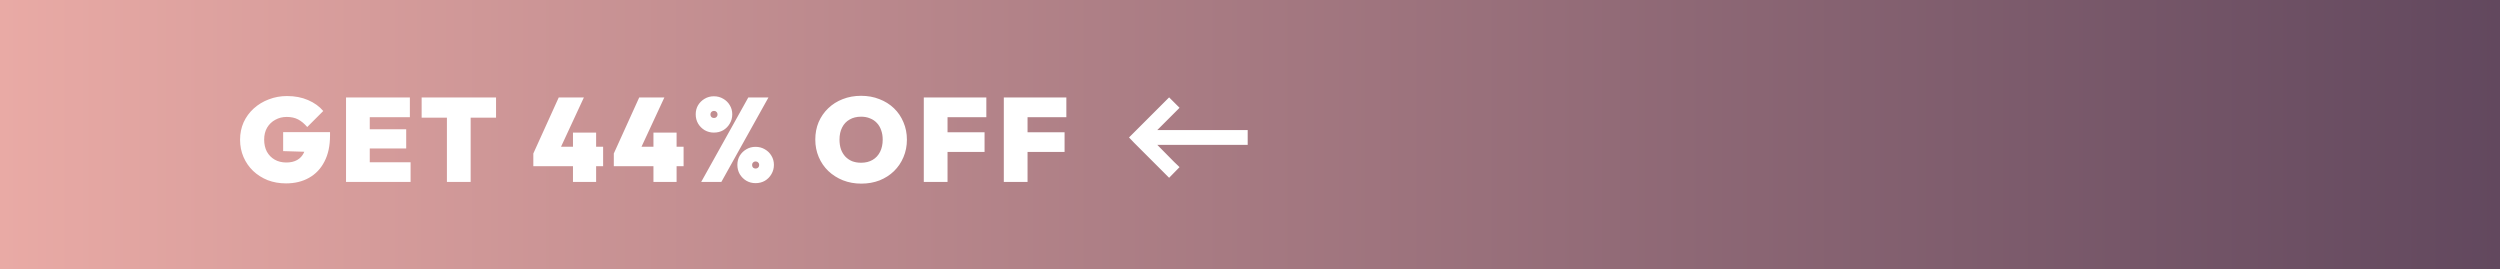
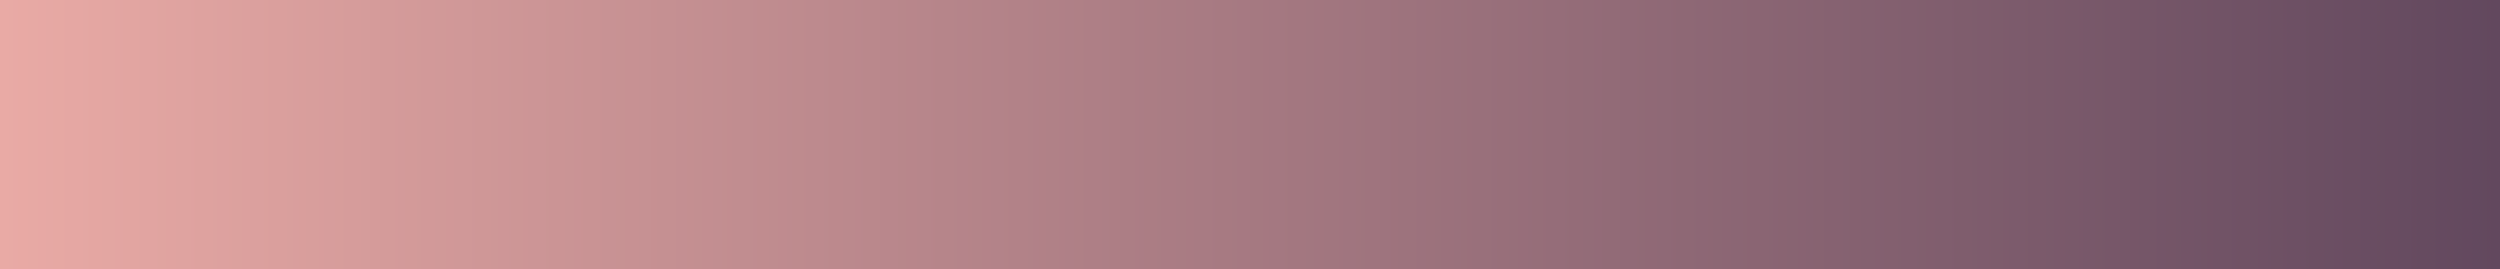
<svg xmlns="http://www.w3.org/2000/svg" width="316" height="34" viewBox="0 0 316 34" fill="none">
  <rect x="0" y="0" width="316" height="34" fill="#808080" stroke="none" />
  <rect width="316" height="34" fill="url(#paint0_linear_7626_490)" />
-   <path d="M36.15 23.18C35.32 23.18 34.55 23.045 33.84 22.775C33.14 22.495 32.525 22.105 31.995 21.605C31.475 21.105 31.07 20.52 30.78 19.85C30.49 19.18 30.345 18.45 30.345 17.66C30.345 16.86 30.495 16.125 30.795 15.455C31.105 14.785 31.53 14.205 32.07 13.715C32.62 13.215 33.255 12.83 33.975 12.56C34.695 12.28 35.465 12.14 36.285 12.14C37.275 12.14 38.16 12.31 38.94 12.65C39.73 12.99 40.37 13.45 40.86 14.03L38.835 16.055C38.465 15.625 38.08 15.305 37.68 15.095C37.28 14.885 36.8 14.78 36.24 14.78C35.71 14.78 35.23 14.9 34.8 15.14C34.37 15.37 34.025 15.7 33.765 16.13C33.515 16.56 33.39 17.065 33.39 17.645C33.39 18.225 33.505 18.735 33.735 19.175C33.975 19.605 34.305 19.94 34.725 20.18C35.145 20.42 35.635 20.54 36.195 20.54C36.735 20.54 37.19 20.435 37.56 20.225C37.93 20.015 38.21 19.715 38.4 19.325C38.6 18.935 38.7 18.475 38.7 17.945L40.755 19.25L35.79 19.1V16.7H41.715V17.15C41.715 18.43 41.48 19.52 41.01 20.42C40.55 21.32 39.9 22.005 39.06 22.475C38.23 22.945 37.26 23.18 36.15 23.18ZM43.738 23V12.32H46.738V23H43.738ZM46.168 23V20.51H51.898V23H46.168ZM46.168 18.77V16.34H51.343V18.77H46.168ZM46.168 14.81V12.32H51.808V14.81H46.168ZM56.49 23V12.32H59.49V23H56.49ZM53.295 14.87V12.32H62.7V14.87H53.295ZM67.413 19.4L70.624 12.32H73.803L70.519 19.4H67.413ZM67.413 21.005V19.4L68.224 18.545H76.234V21.005H67.413ZM72.424 23V16.76H75.349V23H72.424ZM77.586 19.4L80.796 12.32H83.976L80.691 19.4H77.586ZM77.586 21.005V19.4L78.396 18.545H86.406V21.005H77.586ZM82.596 23V16.76H85.521V23H82.596ZM88.628 23L94.583 12.32H97.133L91.178 23H88.628ZM95.498 23.15C95.078 23.15 94.693 23.05 94.343 22.85C93.993 22.64 93.713 22.36 93.503 22.01C93.303 21.66 93.203 21.27 93.203 20.84C93.203 20.41 93.303 20.025 93.503 19.685C93.713 19.345 93.988 19.075 94.328 18.875C94.678 18.665 95.068 18.56 95.498 18.56C95.938 18.56 96.333 18.665 96.683 18.875C97.033 19.075 97.308 19.345 97.508 19.685C97.718 20.025 97.823 20.41 97.823 20.84C97.823 21.27 97.718 21.66 97.508 22.01C97.308 22.36 97.033 22.64 96.683 22.85C96.333 23.05 95.938 23.15 95.498 23.15ZM95.513 21.305C95.643 21.305 95.748 21.265 95.828 21.185C95.918 21.095 95.963 20.985 95.963 20.855C95.963 20.725 95.918 20.62 95.828 20.54C95.748 20.45 95.643 20.405 95.513 20.405C95.383 20.405 95.273 20.45 95.183 20.54C95.103 20.62 95.063 20.725 95.063 20.855C95.063 20.985 95.103 21.095 95.183 21.185C95.273 21.265 95.383 21.305 95.513 21.305ZM90.233 16.76C89.813 16.76 89.428 16.66 89.078 16.46C88.728 16.25 88.448 15.97 88.238 15.62C88.038 15.27 87.938 14.88 87.938 14.45C87.938 14.02 88.038 13.635 88.238 13.295C88.448 12.955 88.723 12.685 89.063 12.485C89.413 12.275 89.803 12.17 90.233 12.17C90.673 12.17 91.068 12.275 91.418 12.485C91.768 12.685 92.043 12.955 92.243 13.295C92.453 13.635 92.558 14.02 92.558 14.45C92.558 14.88 92.453 15.27 92.243 15.62C92.043 15.97 91.768 16.25 91.418 16.46C91.068 16.66 90.673 16.76 90.233 16.76ZM90.248 14.915C90.378 14.915 90.483 14.875 90.563 14.795C90.653 14.705 90.698 14.595 90.698 14.465C90.698 14.335 90.653 14.23 90.563 14.15C90.483 14.06 90.378 14.015 90.248 14.015C90.118 14.015 90.008 14.06 89.918 14.15C89.838 14.23 89.798 14.335 89.798 14.465C89.798 14.595 89.838 14.705 89.918 14.795C90.008 14.875 90.118 14.915 90.248 14.915ZM108.873 23.21C108.033 23.21 107.258 23.07 106.548 22.79C105.848 22.51 105.233 22.12 104.703 21.62C104.183 21.12 103.778 20.53 103.488 19.85C103.198 19.17 103.053 18.435 103.053 17.645C103.053 16.845 103.193 16.11 103.473 15.44C103.763 14.77 104.168 14.185 104.688 13.685C105.208 13.185 105.818 12.8 106.518 12.53C107.228 12.25 108.003 12.11 108.843 12.11C109.683 12.11 110.453 12.25 111.153 12.53C111.863 12.8 112.478 13.185 112.998 13.685C113.518 14.185 113.918 14.775 114.198 15.455C114.488 16.125 114.633 16.86 114.633 17.66C114.633 18.45 114.488 19.185 114.198 19.865C113.918 20.535 113.518 21.125 112.998 21.635C112.478 22.135 111.868 22.525 111.168 22.805C110.468 23.075 109.703 23.21 108.873 23.21ZM108.843 20.57C109.403 20.57 109.888 20.45 110.298 20.21C110.708 19.97 111.023 19.63 111.243 19.19C111.463 18.75 111.573 18.235 111.573 17.645C111.573 17.205 111.508 16.81 111.378 16.46C111.258 16.1 111.078 15.795 110.838 15.545C110.598 15.285 110.308 15.09 109.968 14.96C109.638 14.82 109.263 14.75 108.843 14.75C108.283 14.75 107.798 14.87 107.388 15.11C106.978 15.34 106.663 15.675 106.443 16.115C106.223 16.545 106.113 17.055 106.113 17.645C106.113 18.095 106.173 18.5 106.293 18.86C106.423 19.22 106.608 19.53 106.848 19.79C107.088 20.04 107.373 20.235 107.703 20.375C108.043 20.505 108.423 20.57 108.843 20.57ZM116.768 23V12.32H119.768V23H116.768ZM119.198 19.205V16.715H124.448V19.205H119.198ZM119.198 14.81V12.32H124.673V14.81H119.198ZM126.882 23V12.32H129.882V23H126.882ZM129.312 19.205V16.715H134.562V19.205H129.312ZM129.312 14.81V12.32H134.787V14.81H129.312ZM143.353 18.049L142.708 17.375L143.353 16.73L147.103 12.98L147.776 12.307L149.095 13.625L148.421 14.299L146.282 16.438H156.771H157.708V18.312H156.771H146.282L148.421 20.48L149.095 21.125L147.776 22.473L147.103 21.799L143.353 18.049Z" fill="white" />
  <defs>
    <linearGradient id="paint0_linear_7626_490" x1="0" y1="17" x2="316" y2="17" gradientUnits="userSpaceOnUse">
      <stop stop-color="#E9AAA5" />
      <stop offset="1" stop-color="#62485E" />
    </linearGradient>
  </defs>
</svg>